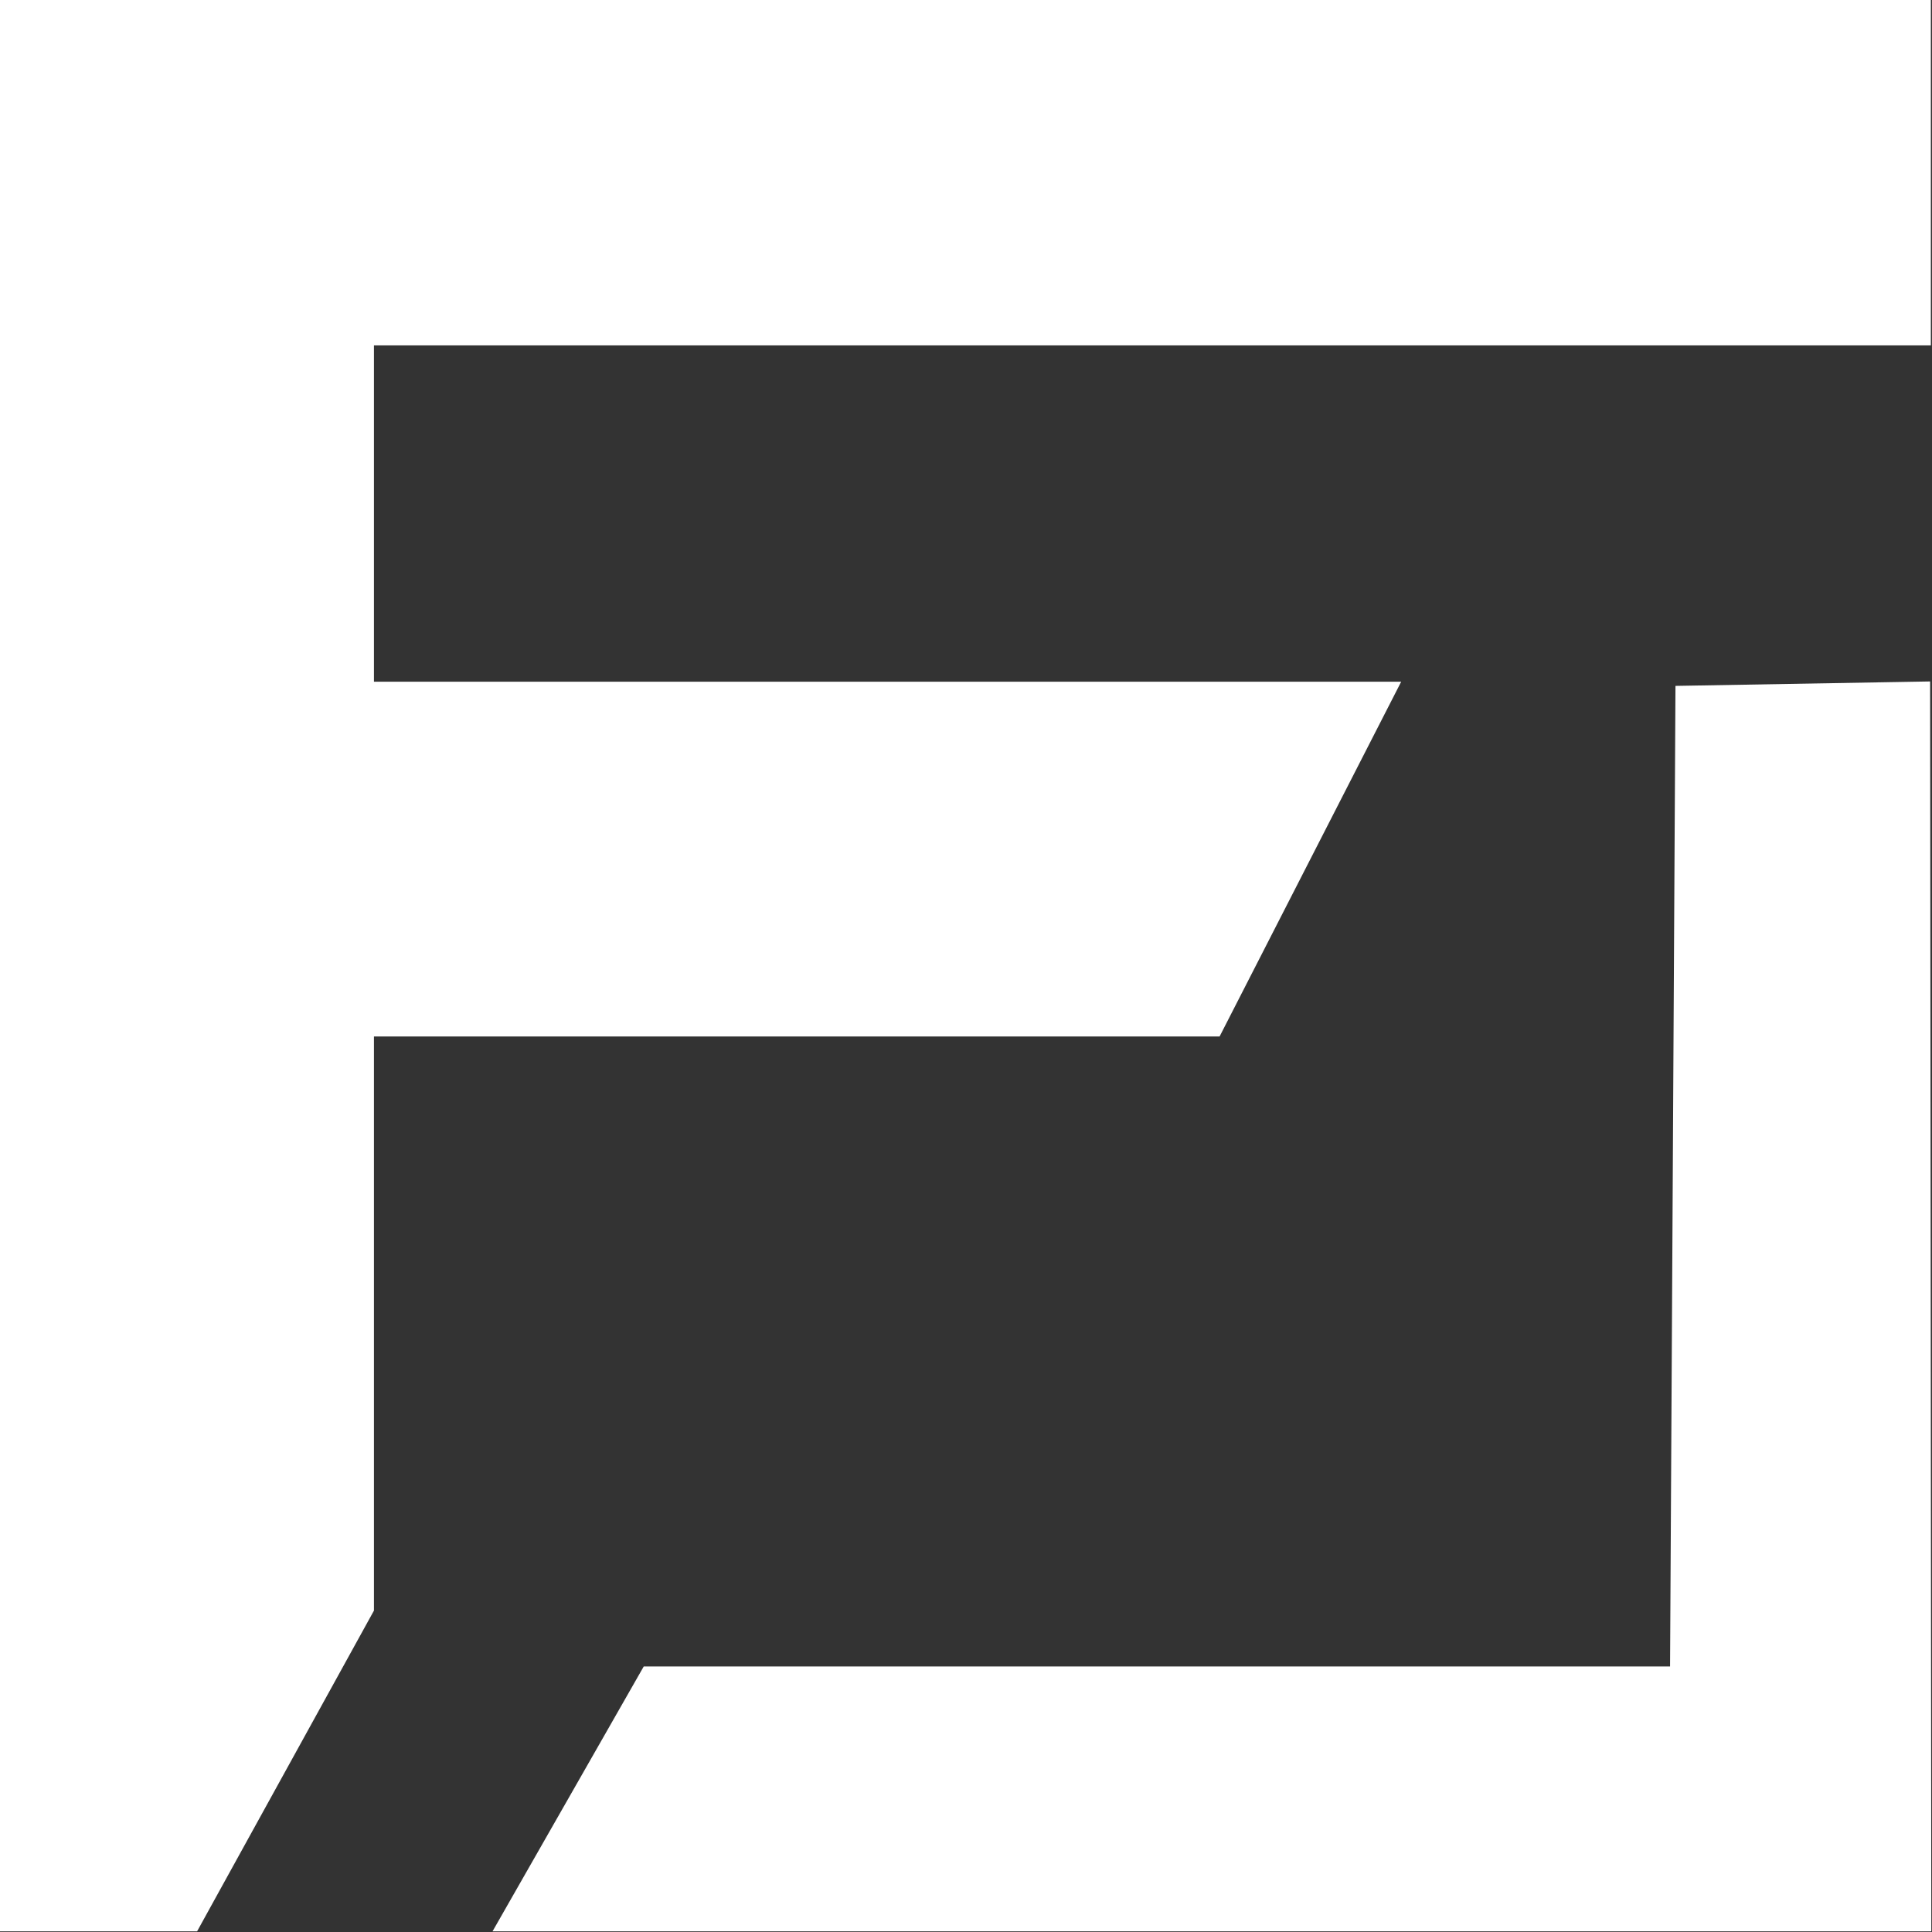
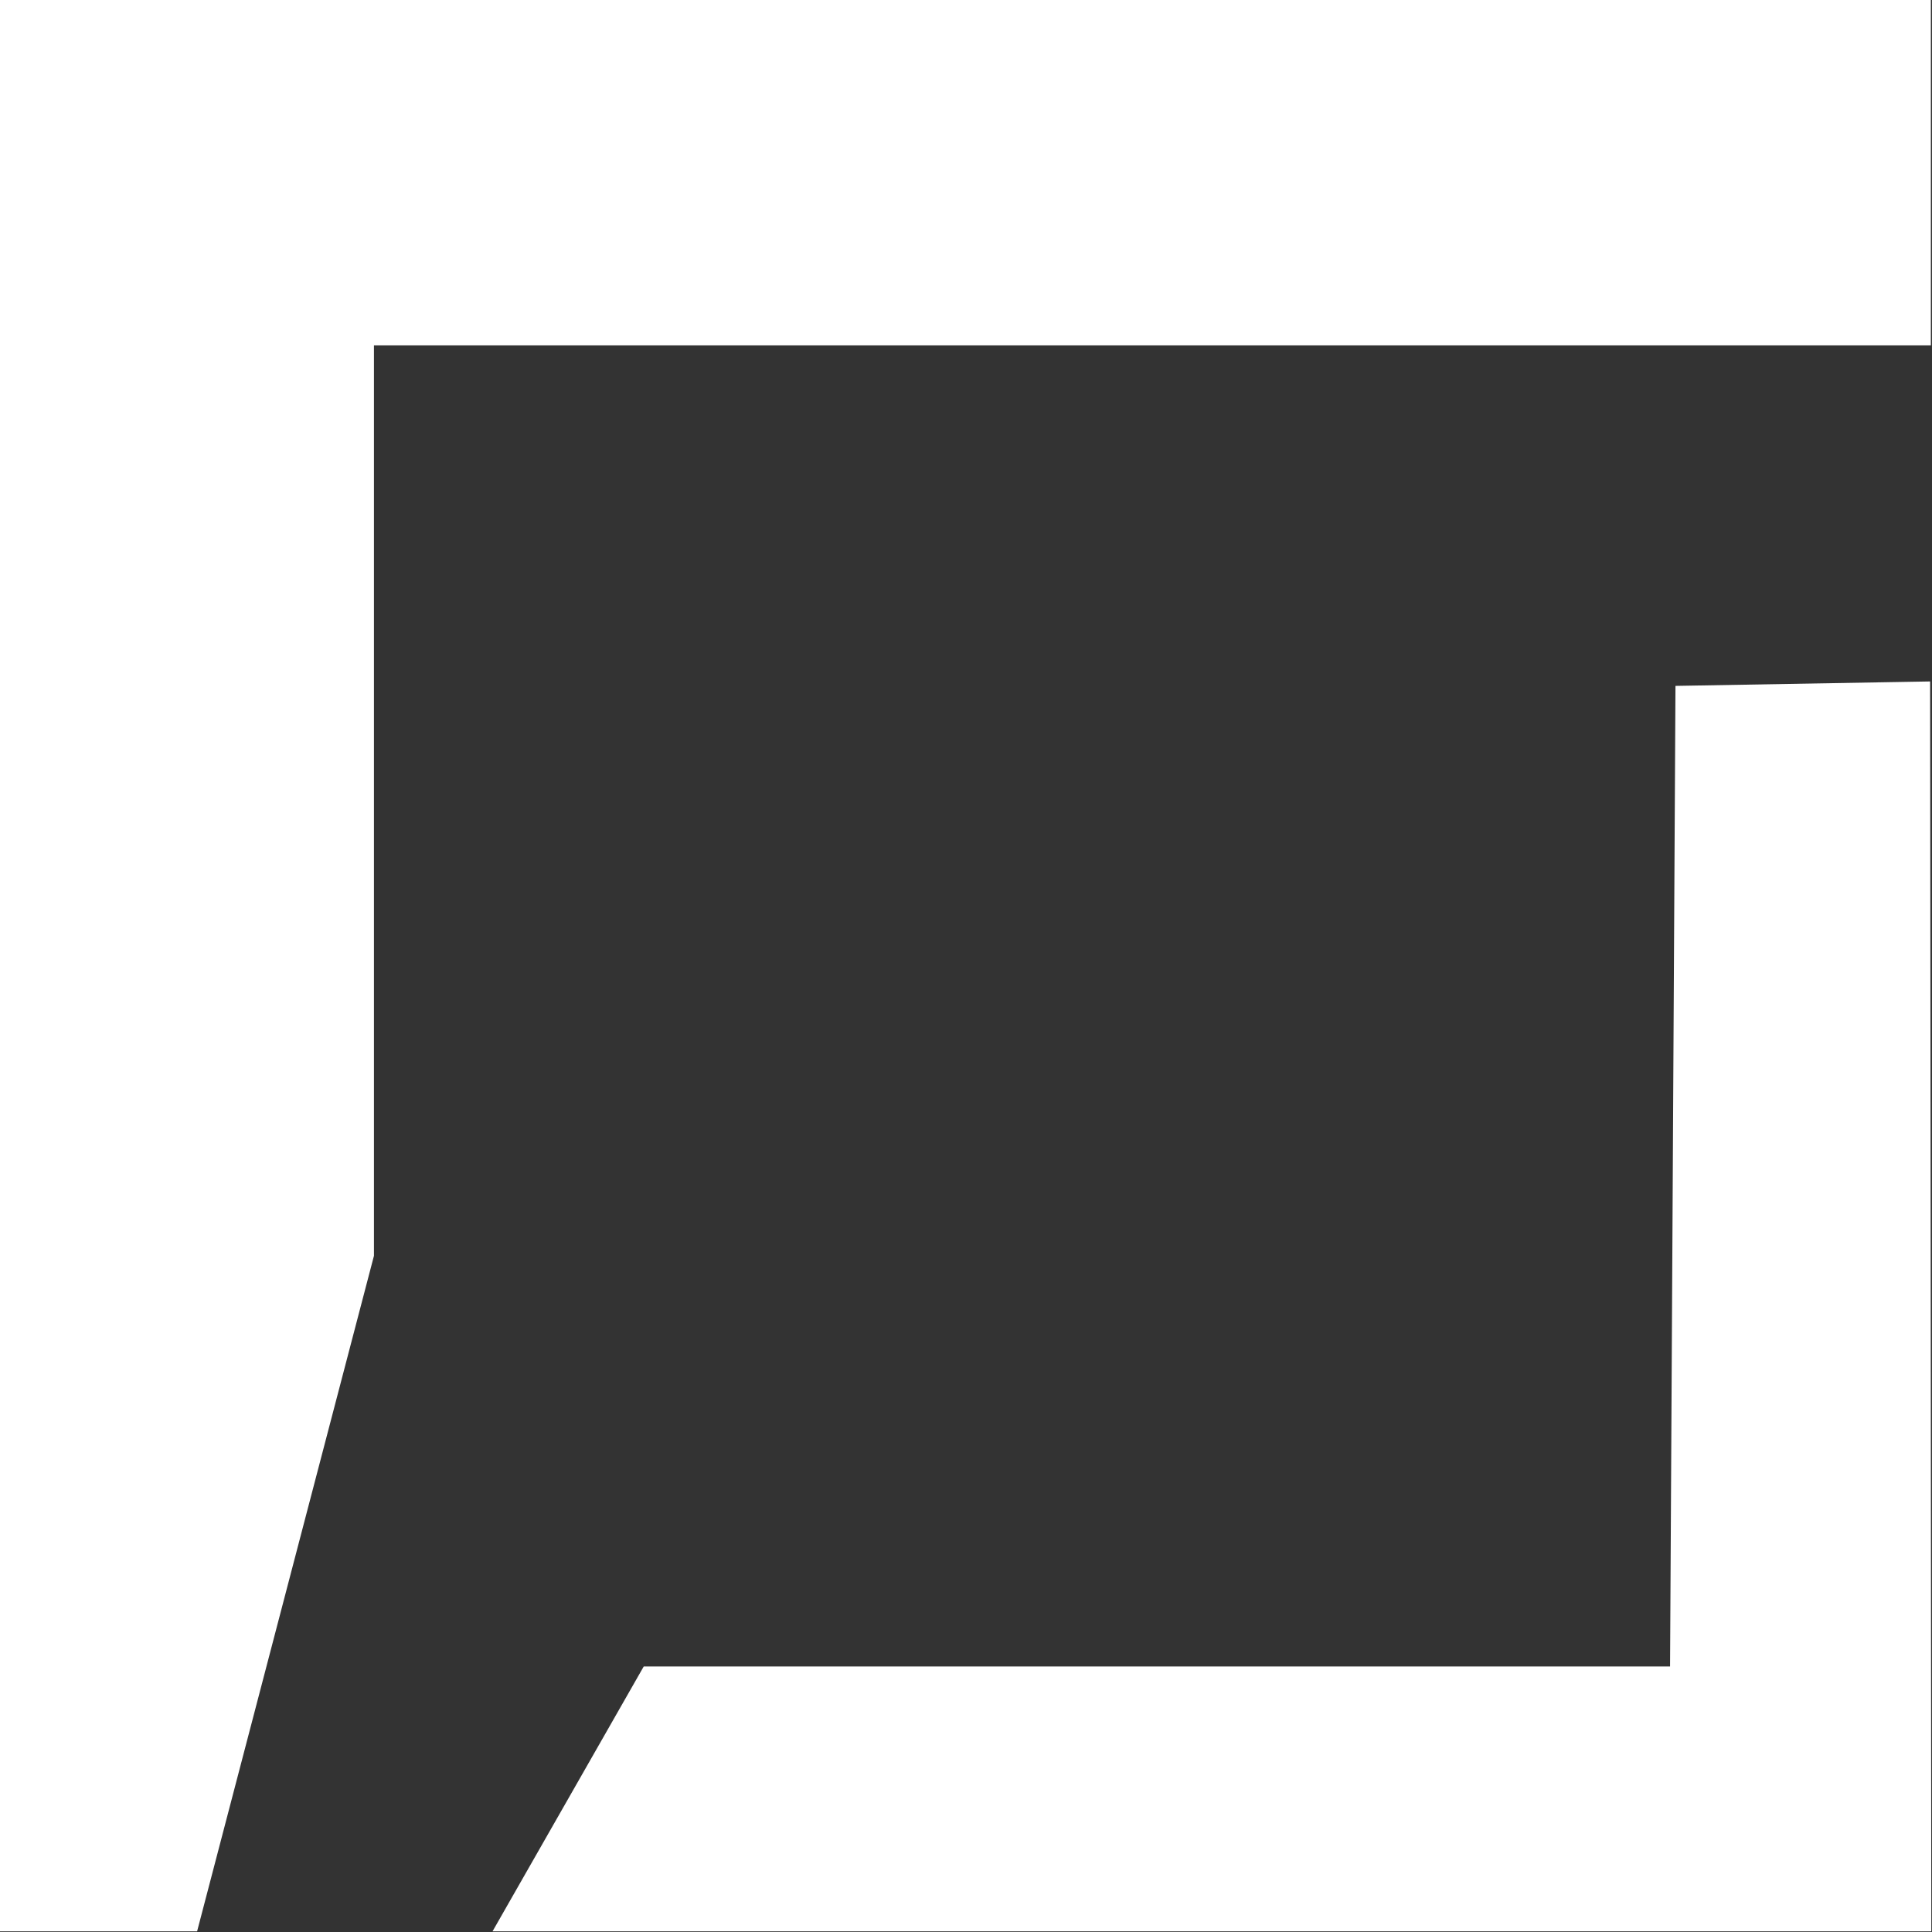
<svg xmlns="http://www.w3.org/2000/svg" xmlns:ns1="http://www.inkscape.org/namespaces/inkscape" xmlns:ns2="http://sodipodi.sourceforge.net/DTD/sodipodi-0.dtd" width="831.496" height="831.496" viewBox="0 0 220 220" version="1.1" id="svg1" xml:space="preserve" ns1:version="1.4 (86a8ad7, 2024-10-11)" ns2:docname="Felderer Systems Logo.svg" ns1:export-batch-path="C:\Users\Fluffy\iCloudDrive\Bilder\Felderer Systems" ns1:export-batch-name="Felderer Systems LIGHT">
  <rect x="0" y="0" width="220" height="220" fill="#333333" stroke="none" />
  <ns2:namedview id="namedview1" pagecolor="#505050" bordercolor="#eeeeee" borderopacity="1" ns1:showpageshadow="0" ns1:pageopacity="0" ns1:pagecheckerboard="0" ns1:deskcolor="#505050" ns1:document-units="mm" ns1:zoom="0.70710678" ns1:cx="306.17723" ns1:cy="519.72348" ns1:window-width="1920" ns1:window-height="1009" ns1:window-x="1912" ns1:window-y="-8" ns1:window-maximized="1" ns1:current-layer="layer4" showgrid="true" ns1:export-bgcolor="#00000000">
    <ns1:grid id="grid31" units="mm" originx="-22.292" originy="-22.292" spacingx="1" spacingy="1" empcolor="#0099e5" empopacity="0.302" color="#0099e5" opacity="0.149" empspacing="5" enabled="false" visible="false" />
  </ns2:namedview>
  <defs id="defs1" />
  <g ns1:groupmode="layer" id="layer7" ns1:label="LIGHT" style="display:inline" transform="translate(-22.292,-22.292)">
    <g ns1:groupmode="layer" id="layer3" ns1:label="Icon" transform="matrix(1.016,0,0,0.992,-2.16,1.017)">
-       <path style="fill:#ffffff;fill-opacity:1;stroke-width:4.408" d="M 24.059,21.439 H 240.473 V 61.093 H 65.979 V 99.698 H 181.11 L 160.758,140.423 H 65.979 v 65.902 L 46.158,243.144 H 24.059 Z M 96.217,212.738 H 211.245 l 0.606,-112.558 28.541,-0.51 0.133,143.473 c 0,0 -161.248,9.2e-4 -161.255,0 z" id="path31-1" ns2:nodetypes="ccccccccccccccccccc" ns1:label="Icon" />
+       <path style="fill:#ffffff;fill-opacity:1;stroke-width:4.408" d="M 24.059,21.439 H 240.473 V 61.093 H 65.979 V 99.698 H 181.11 H 65.979 v 65.902 L 46.158,243.144 H 24.059 Z M 96.217,212.738 H 211.245 l 0.606,-112.558 28.541,-0.51 0.133,143.473 c 0,0 -161.248,9.2e-4 -161.255,0 z" id="path31-1" ns2:nodetypes="ccccccccccccccccccc" ns1:label="Icon" />
    </g>
  </g>
</svg>